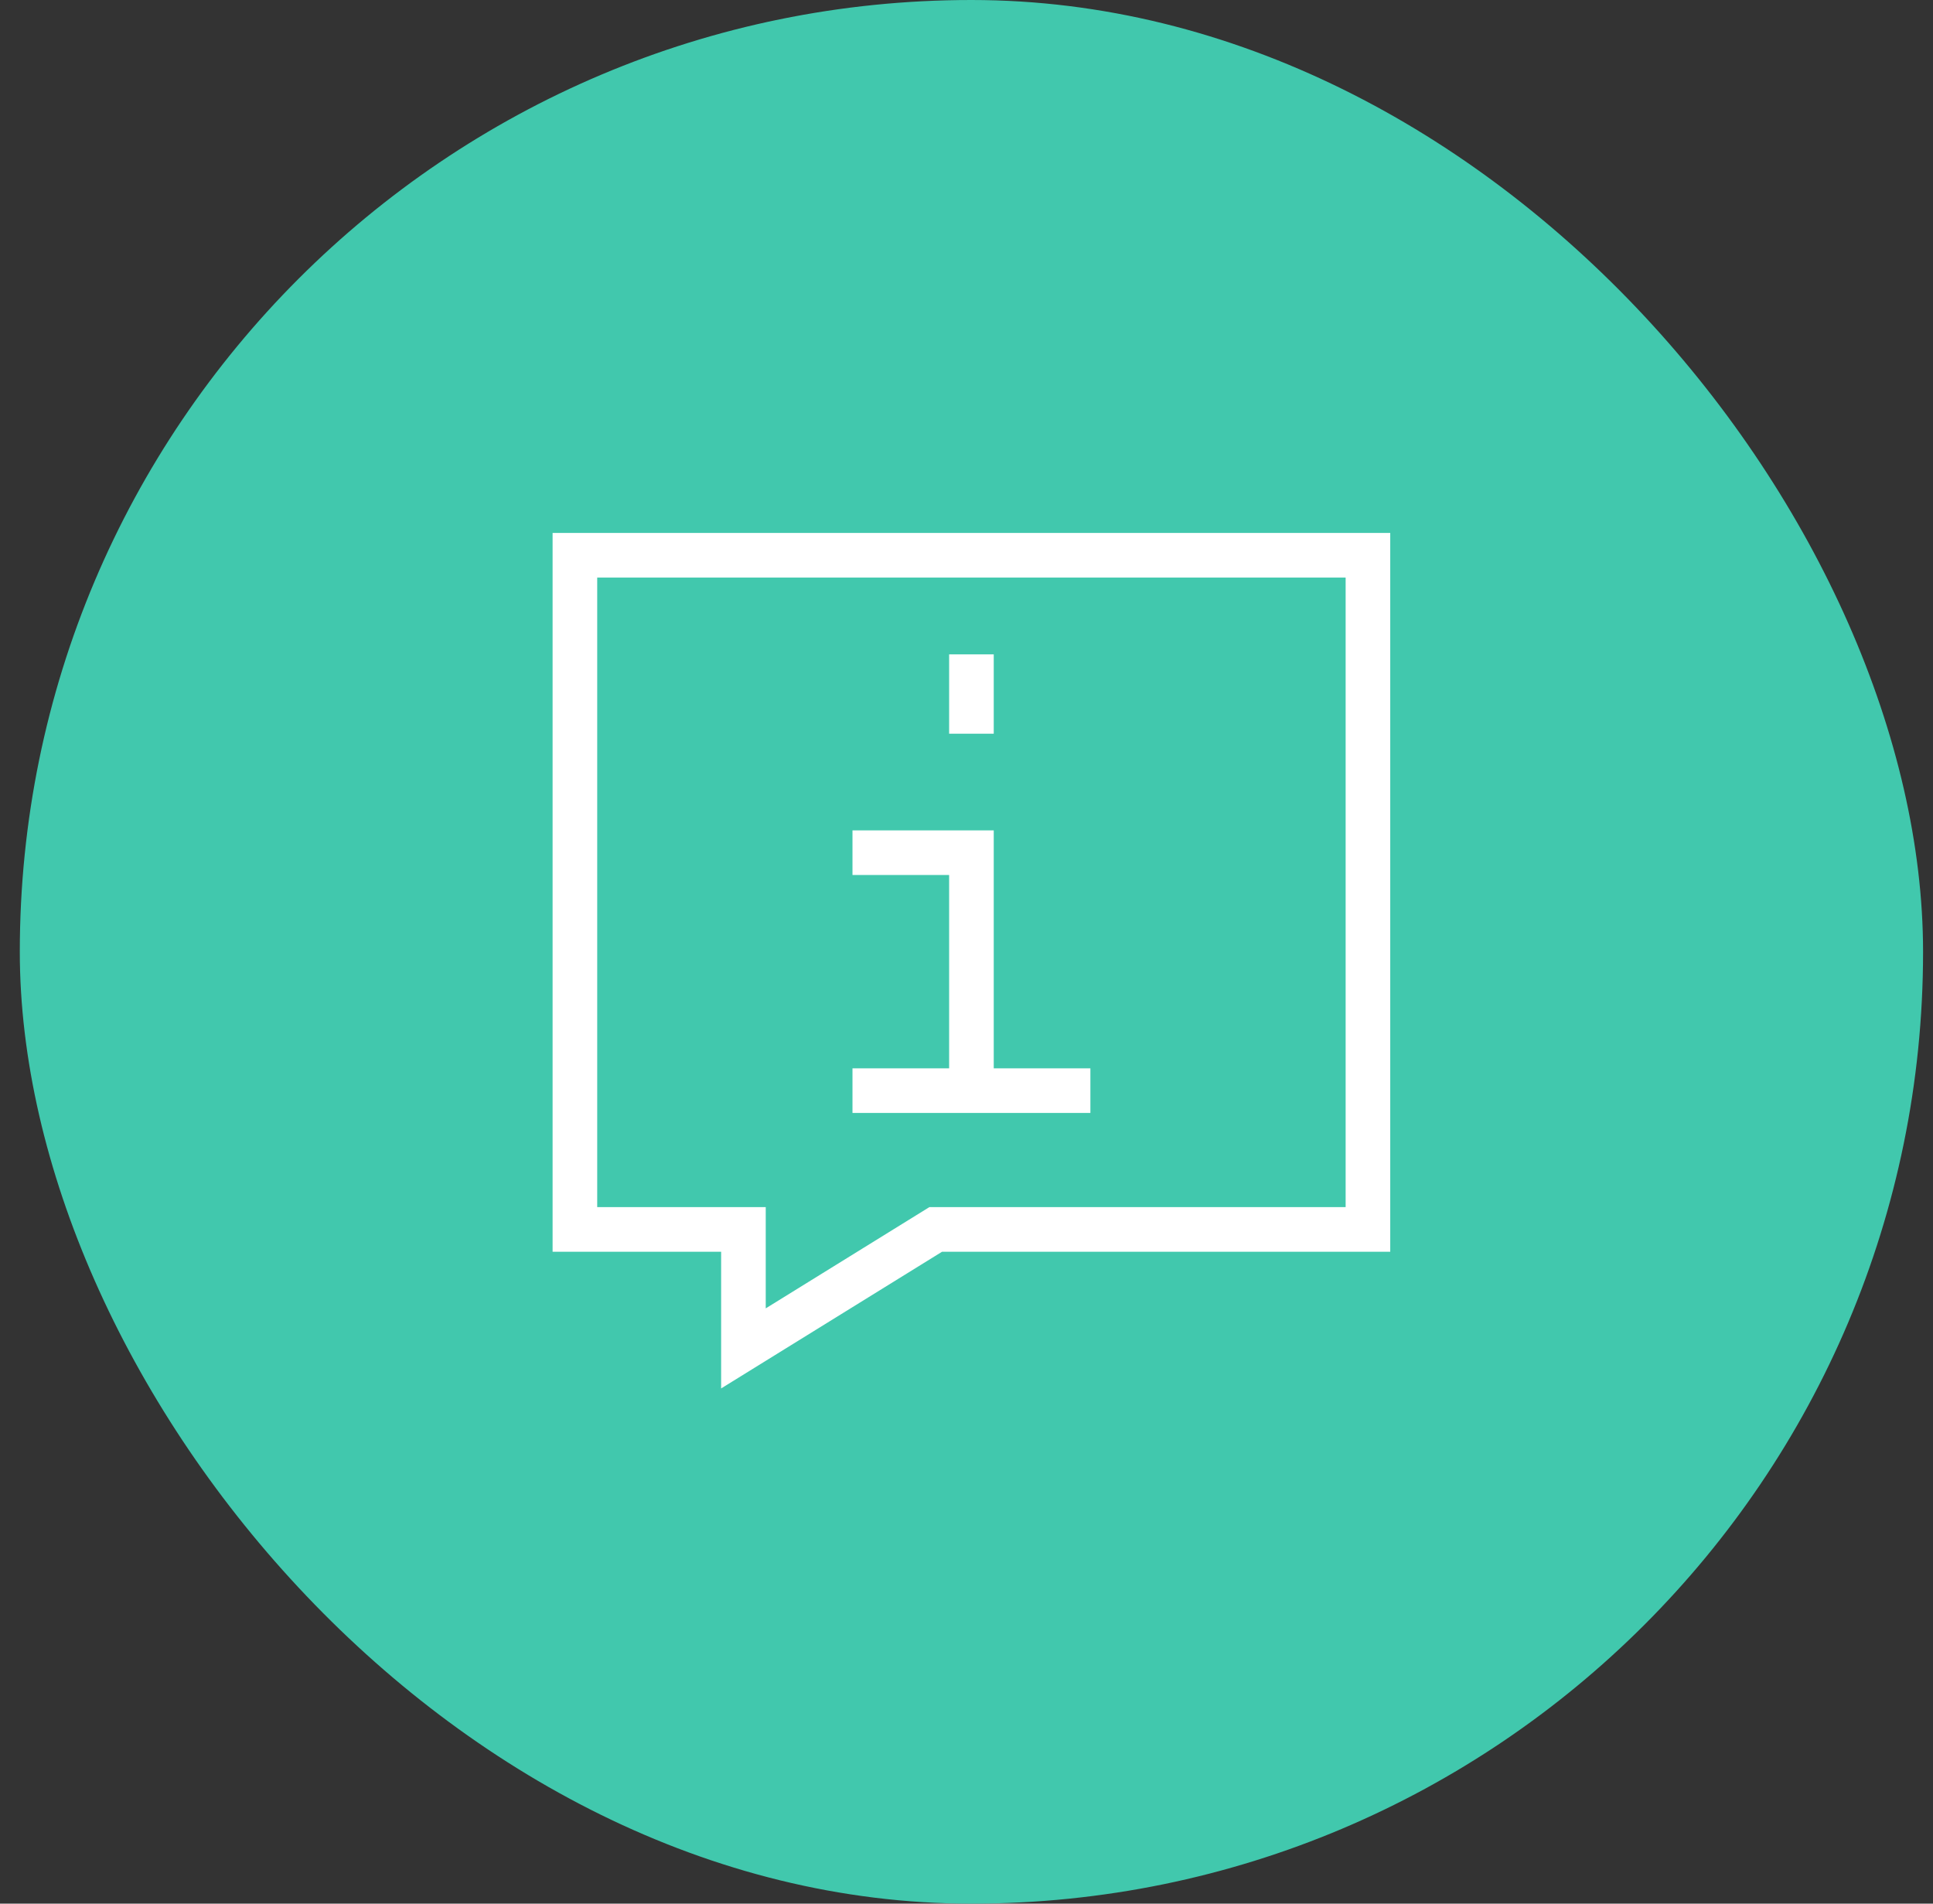
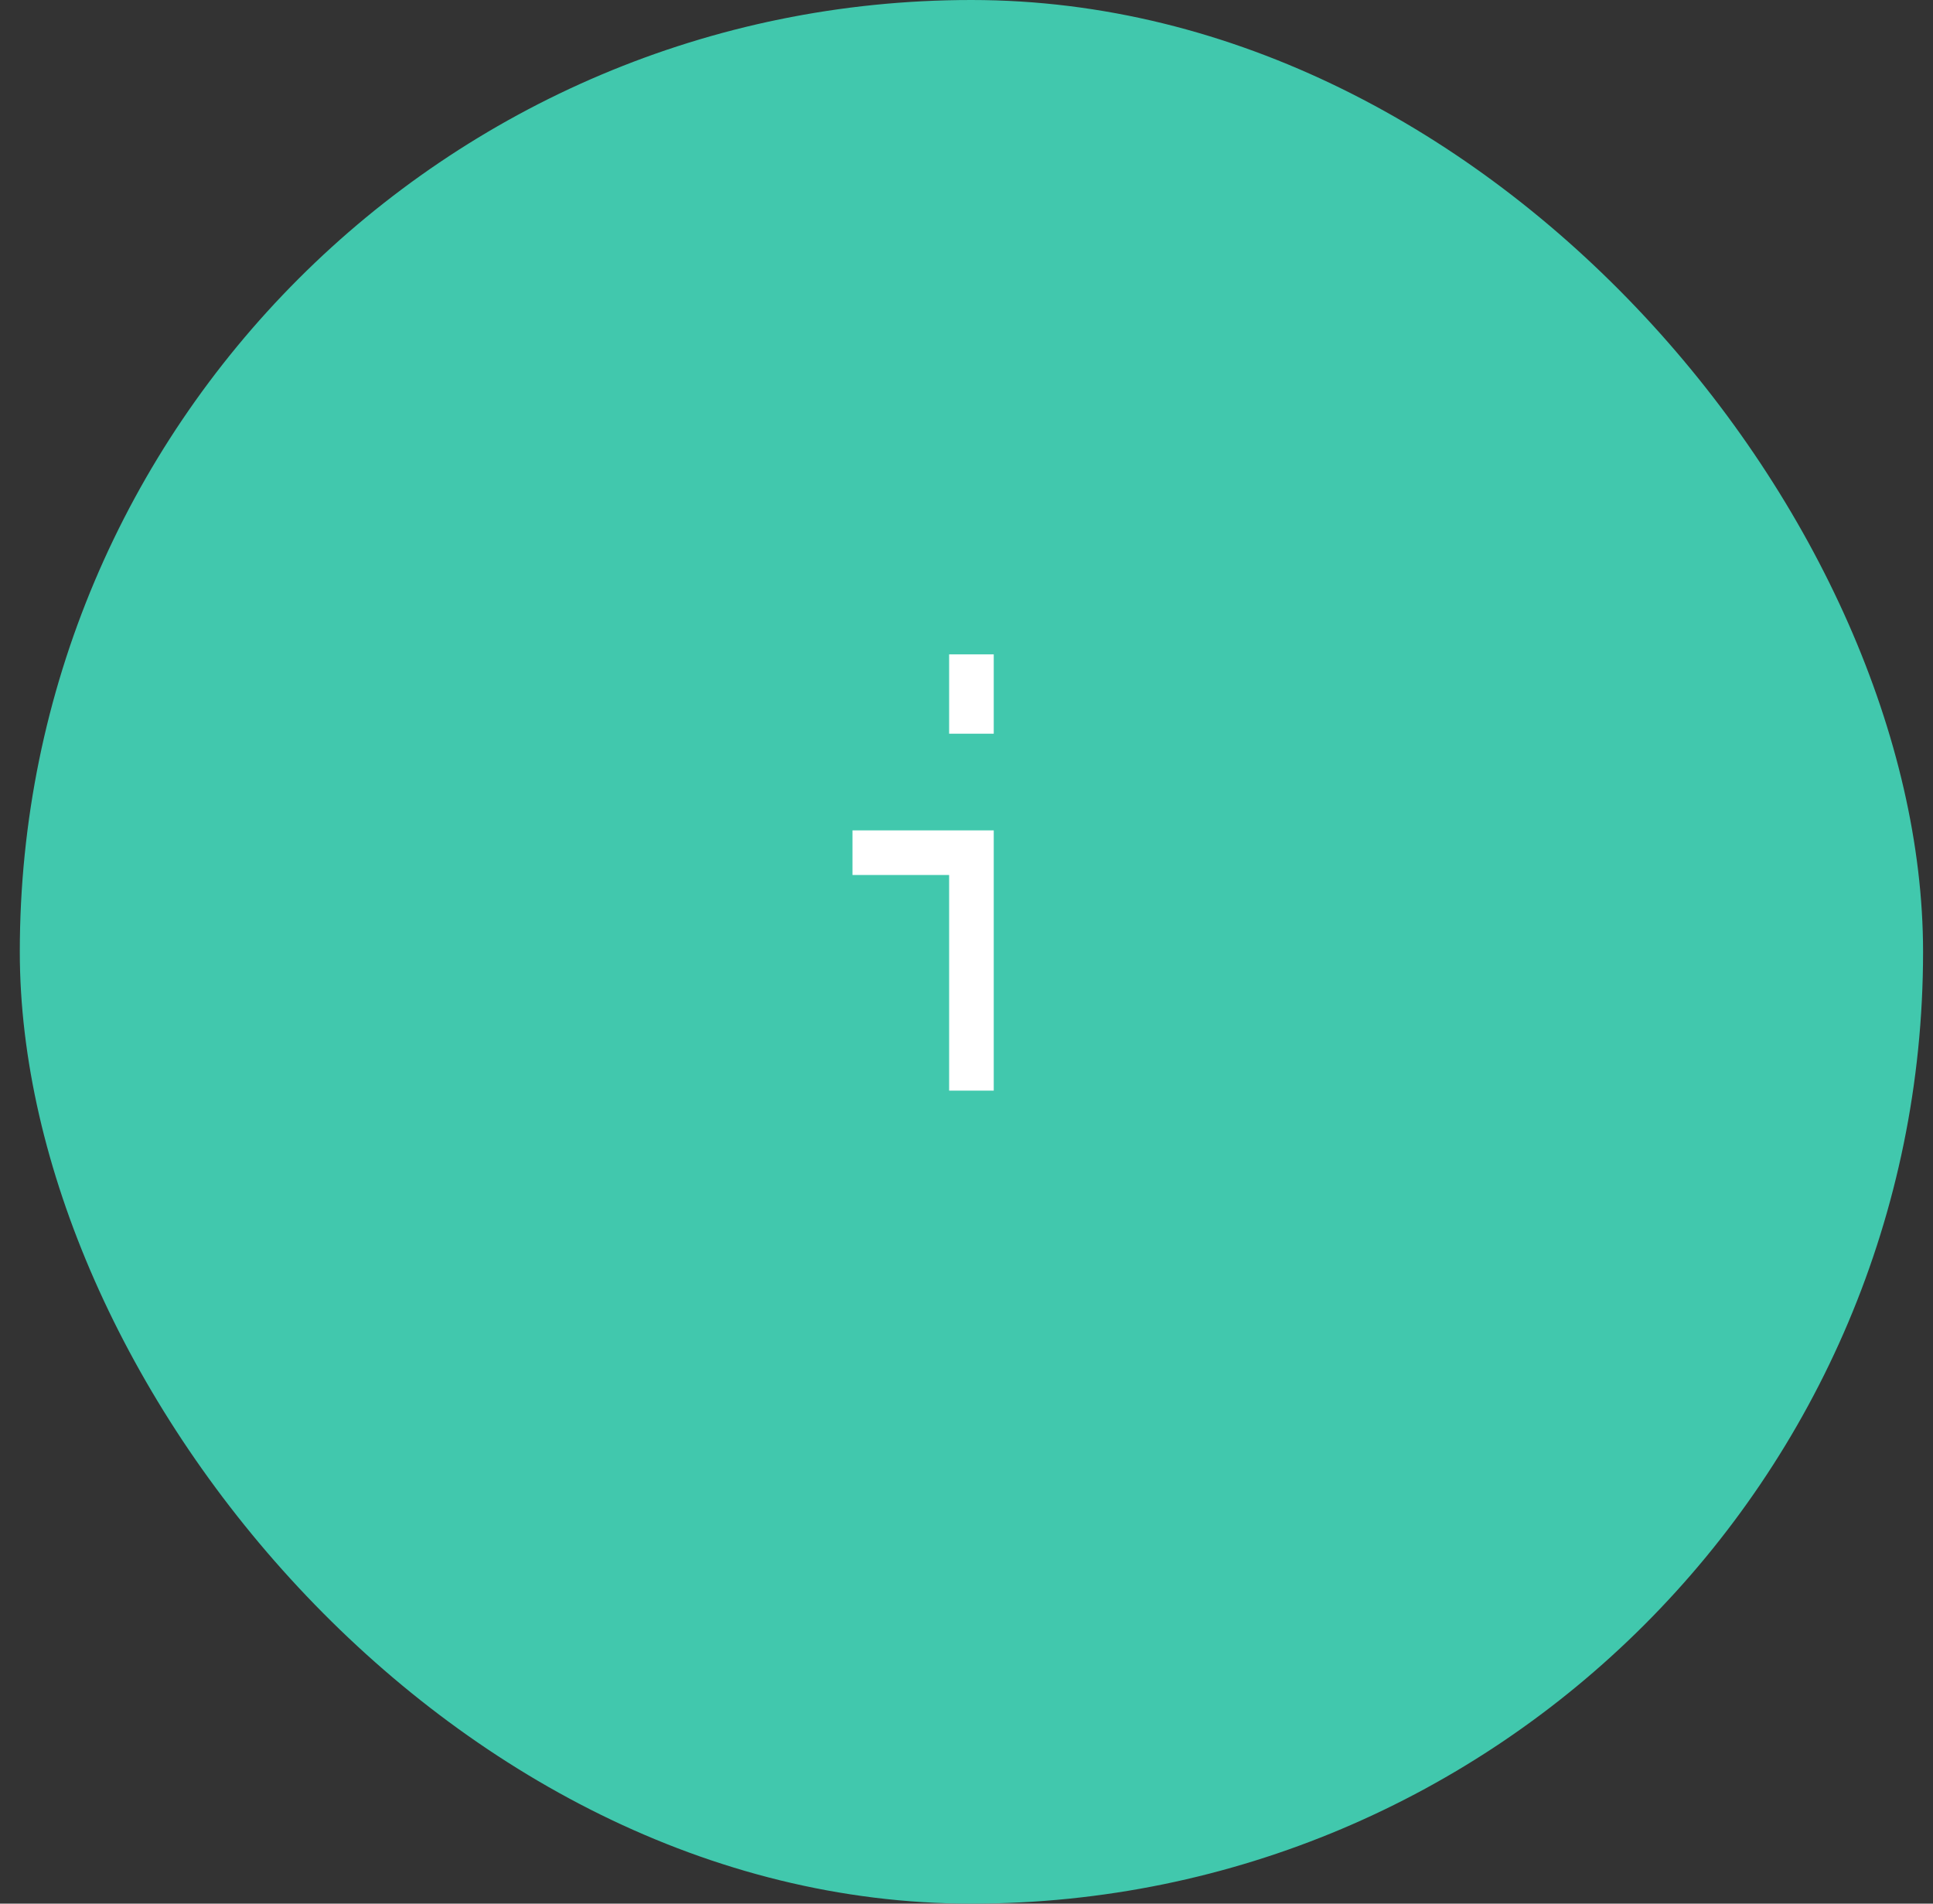
<svg xmlns="http://www.w3.org/2000/svg" width="65" height="64" viewBox="0 0 65 64" fill="none">
  <rect x="0" y="0" width="65" height="64" fill="#333333" stroke="none" />
  <rect x="0.666" width="64" height="64" rx="32" fill="#41C8AD" />
-   <path d="M19.332 18.667H45.999V41.333H31.465L24.999 45.333V41.333H19.332V18.667Z" stroke="white" stroke-width="1.5" />
  <path d="M32.666 22V24.667" stroke="white" stroke-width="1.5" />
  <path d="M32.666 36.667V28.667H28.666" stroke="white" stroke-width="1.5" />
-   <path d="M28.666 36.667H36.666" stroke="white" stroke-width="1.5" />
</svg>